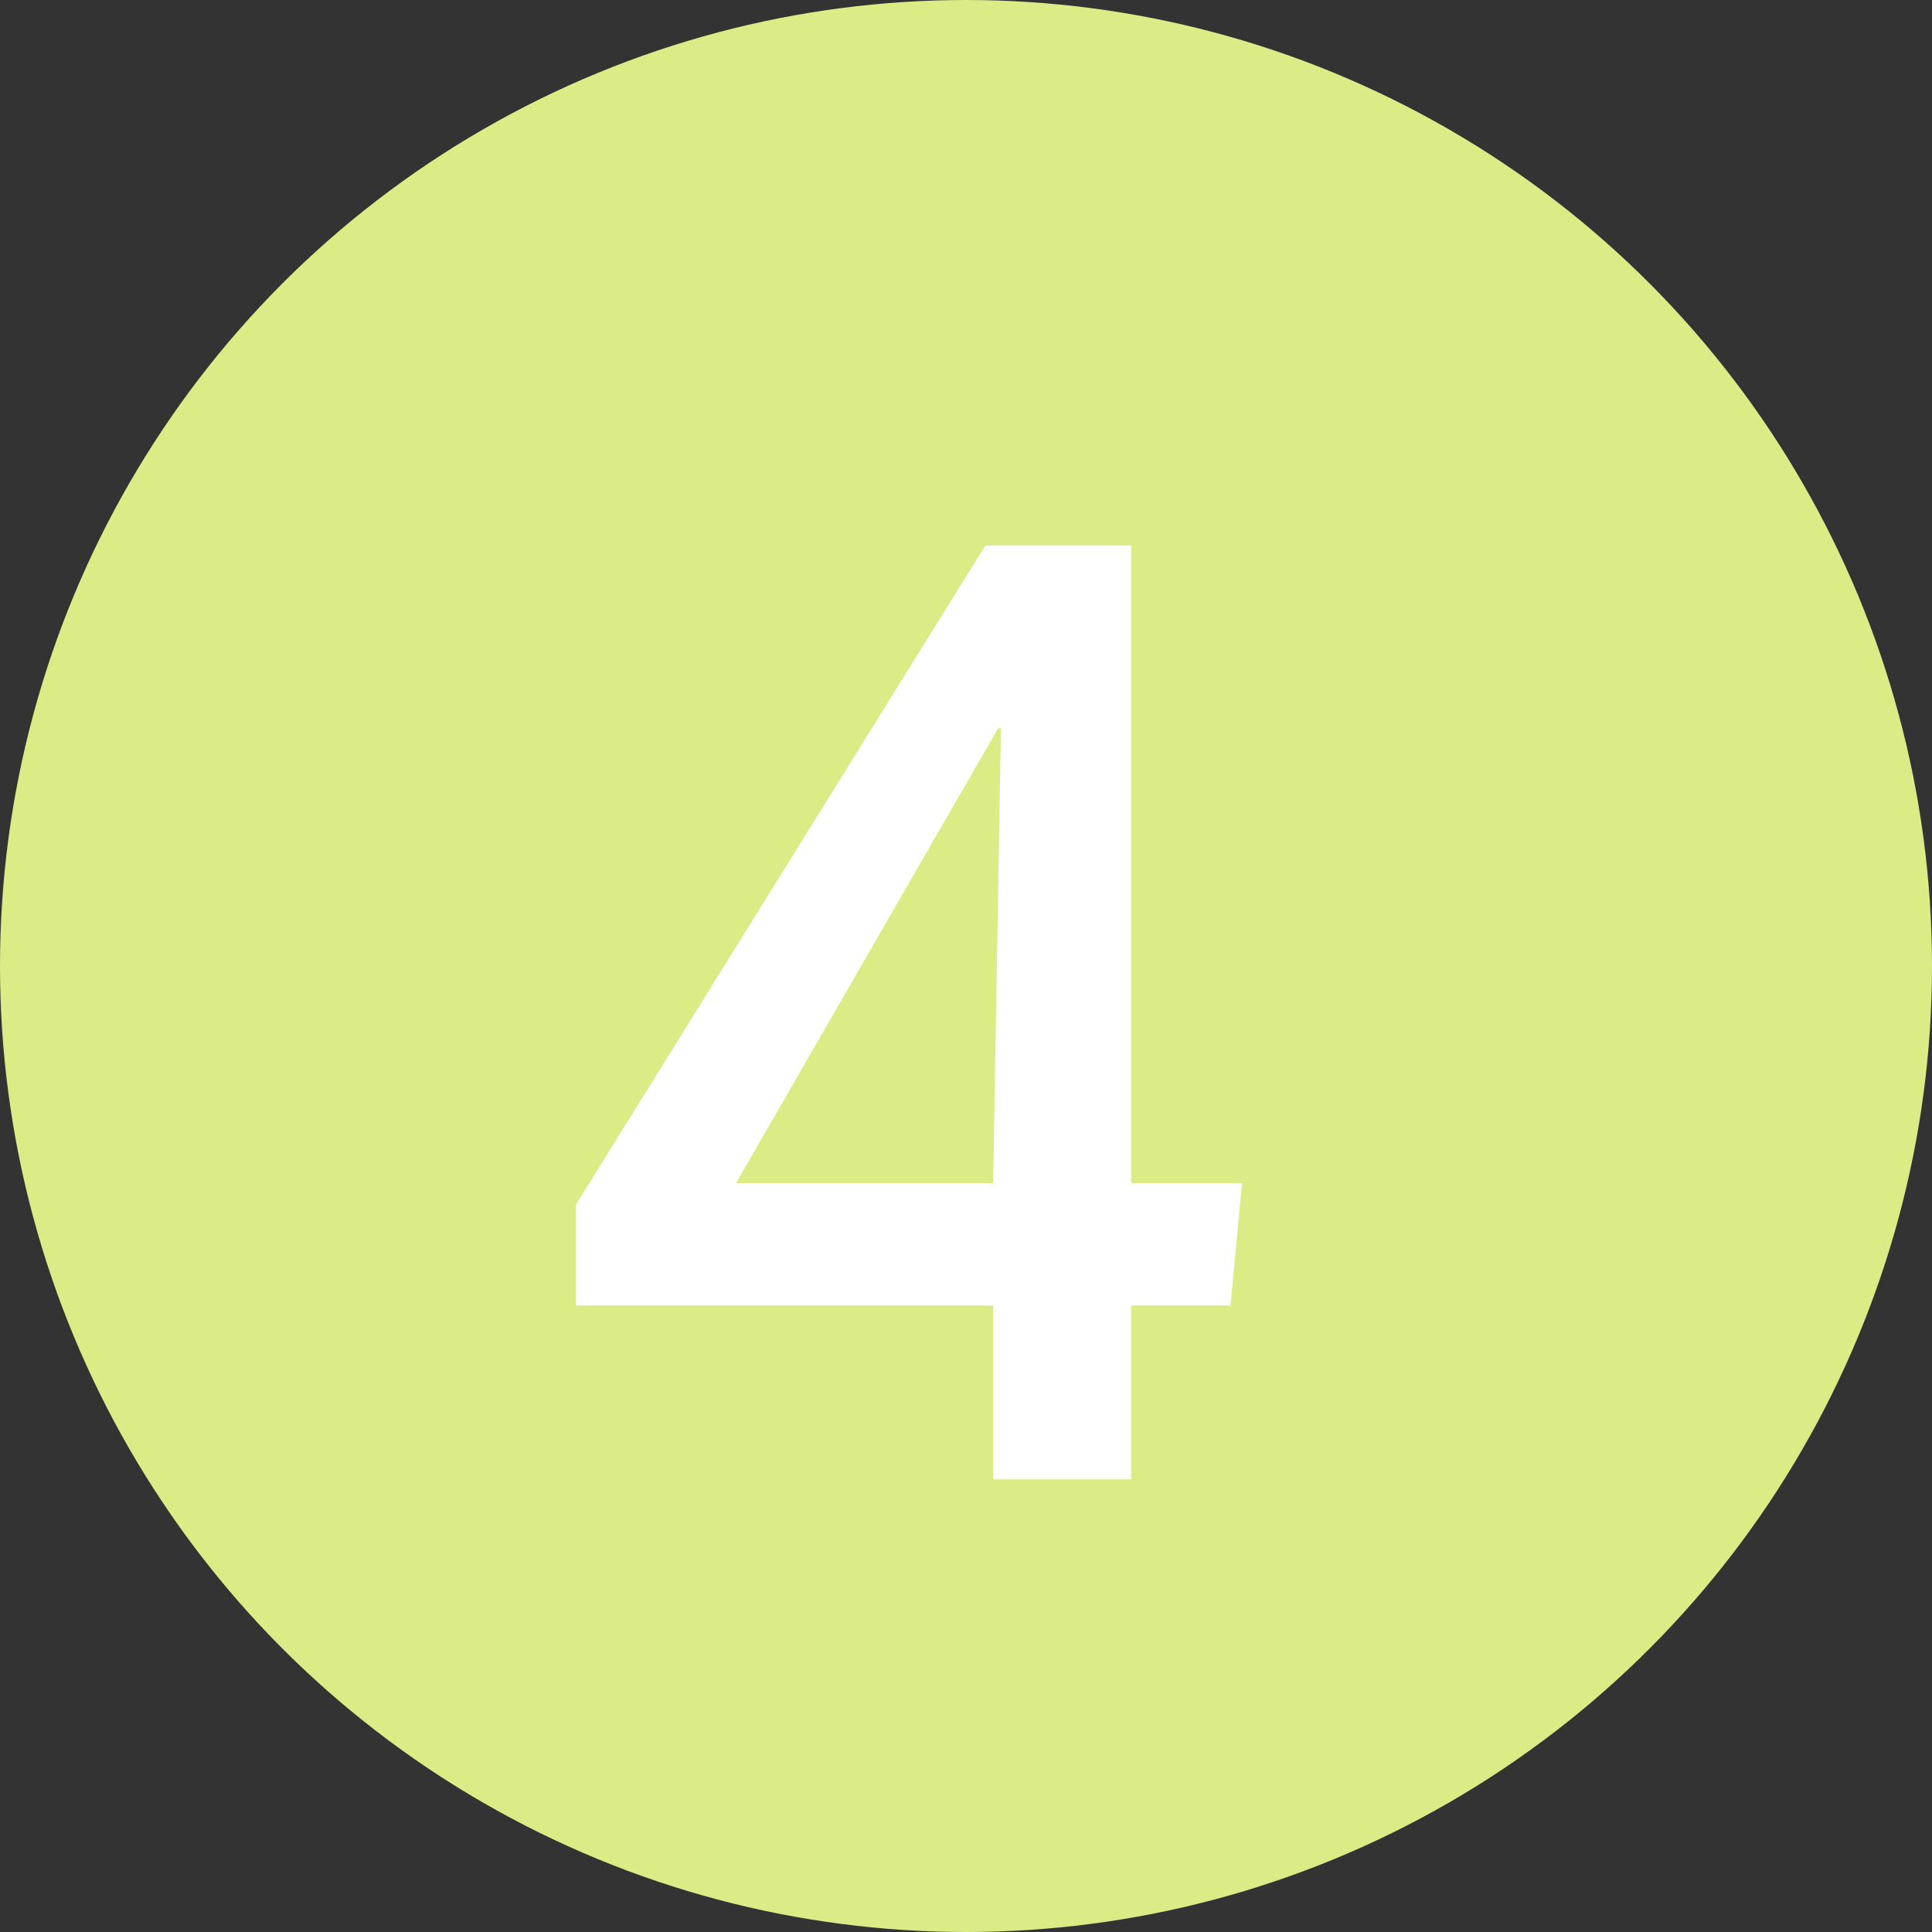
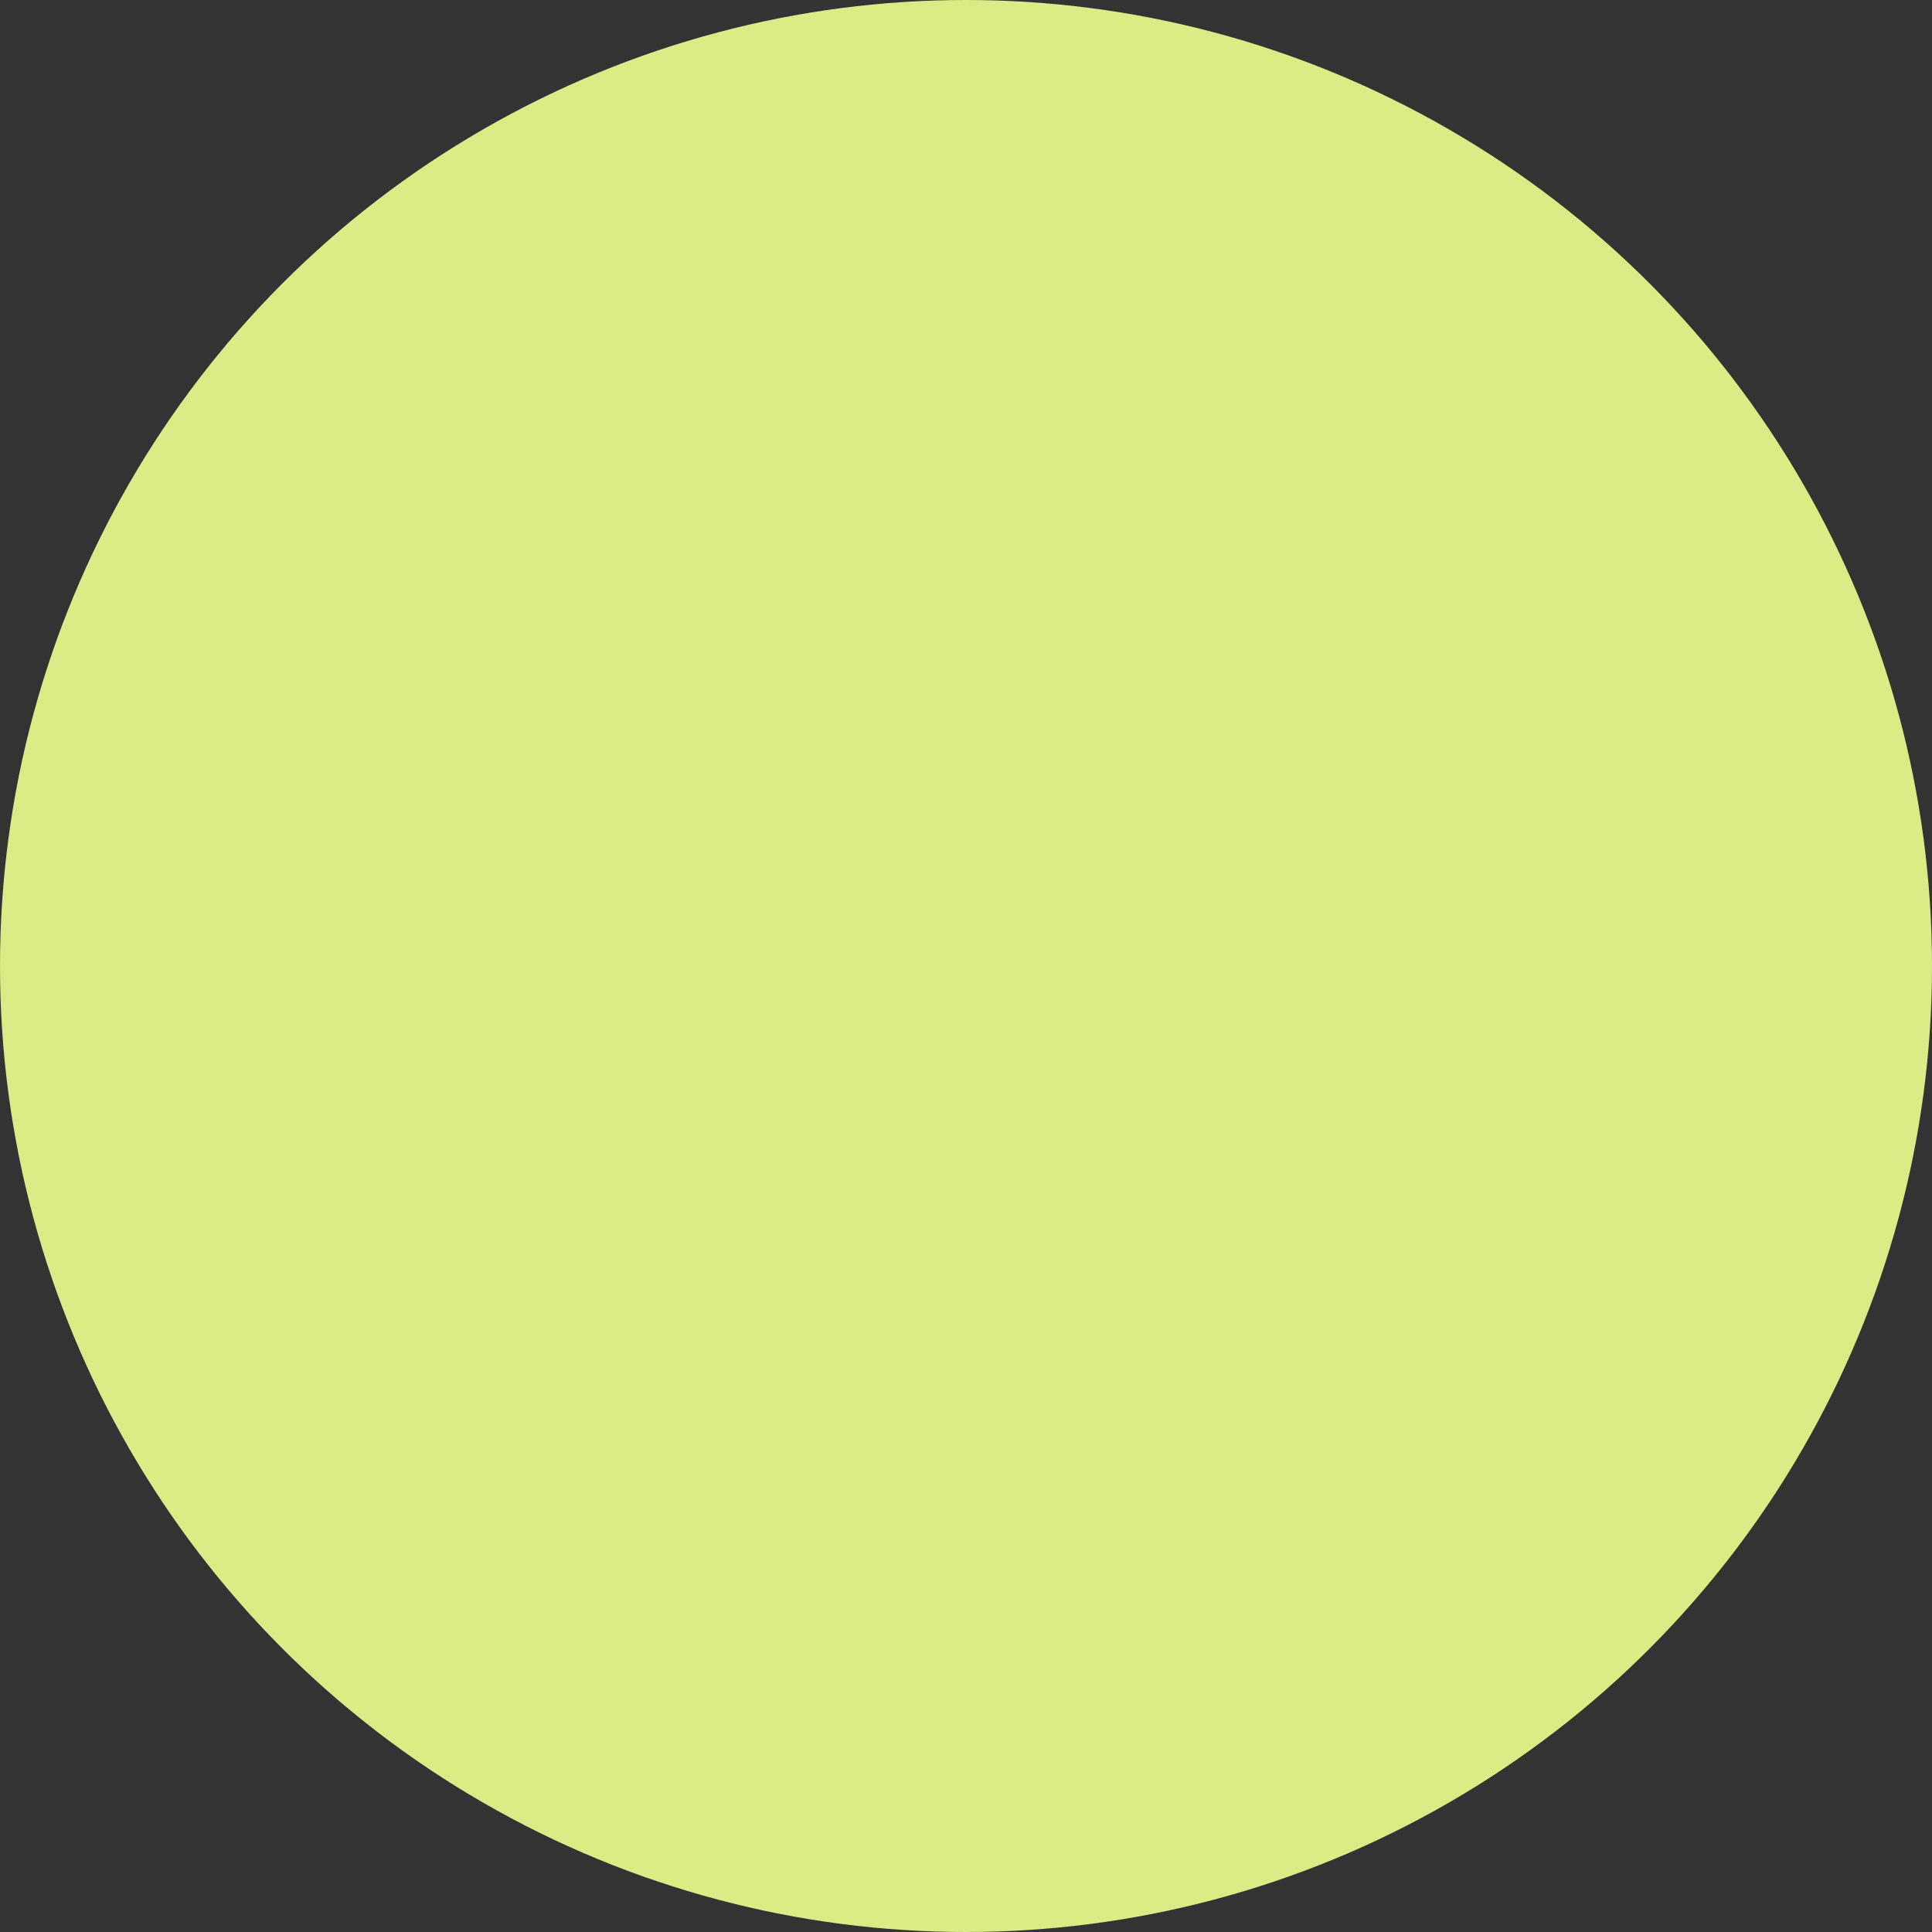
<svg xmlns="http://www.w3.org/2000/svg" viewBox="0 0 42 42">
  <rect x="0" y="0" width="42" height="42" fill="#333333" stroke="none" />
  <defs>
    <style>.cls-1{fill:#dbec86;}.cls-2{fill:#fff;}</style>
  </defs>
  <g id="レイヤー_2" data-name="レイヤー 2">
    <g id="text">
      <circle class="cls-1" cx="21" cy="21" r="21" />
-       <path class="cls-2" d="M21.59,32.16V28.38H12.52V26.19l8.9-14.33h3.17V25.72H27l-.25,2.66H24.59v3.78Zm0-6.44.17-9.89H21.7L16,25.72Z" />
    </g>
  </g>
</svg>